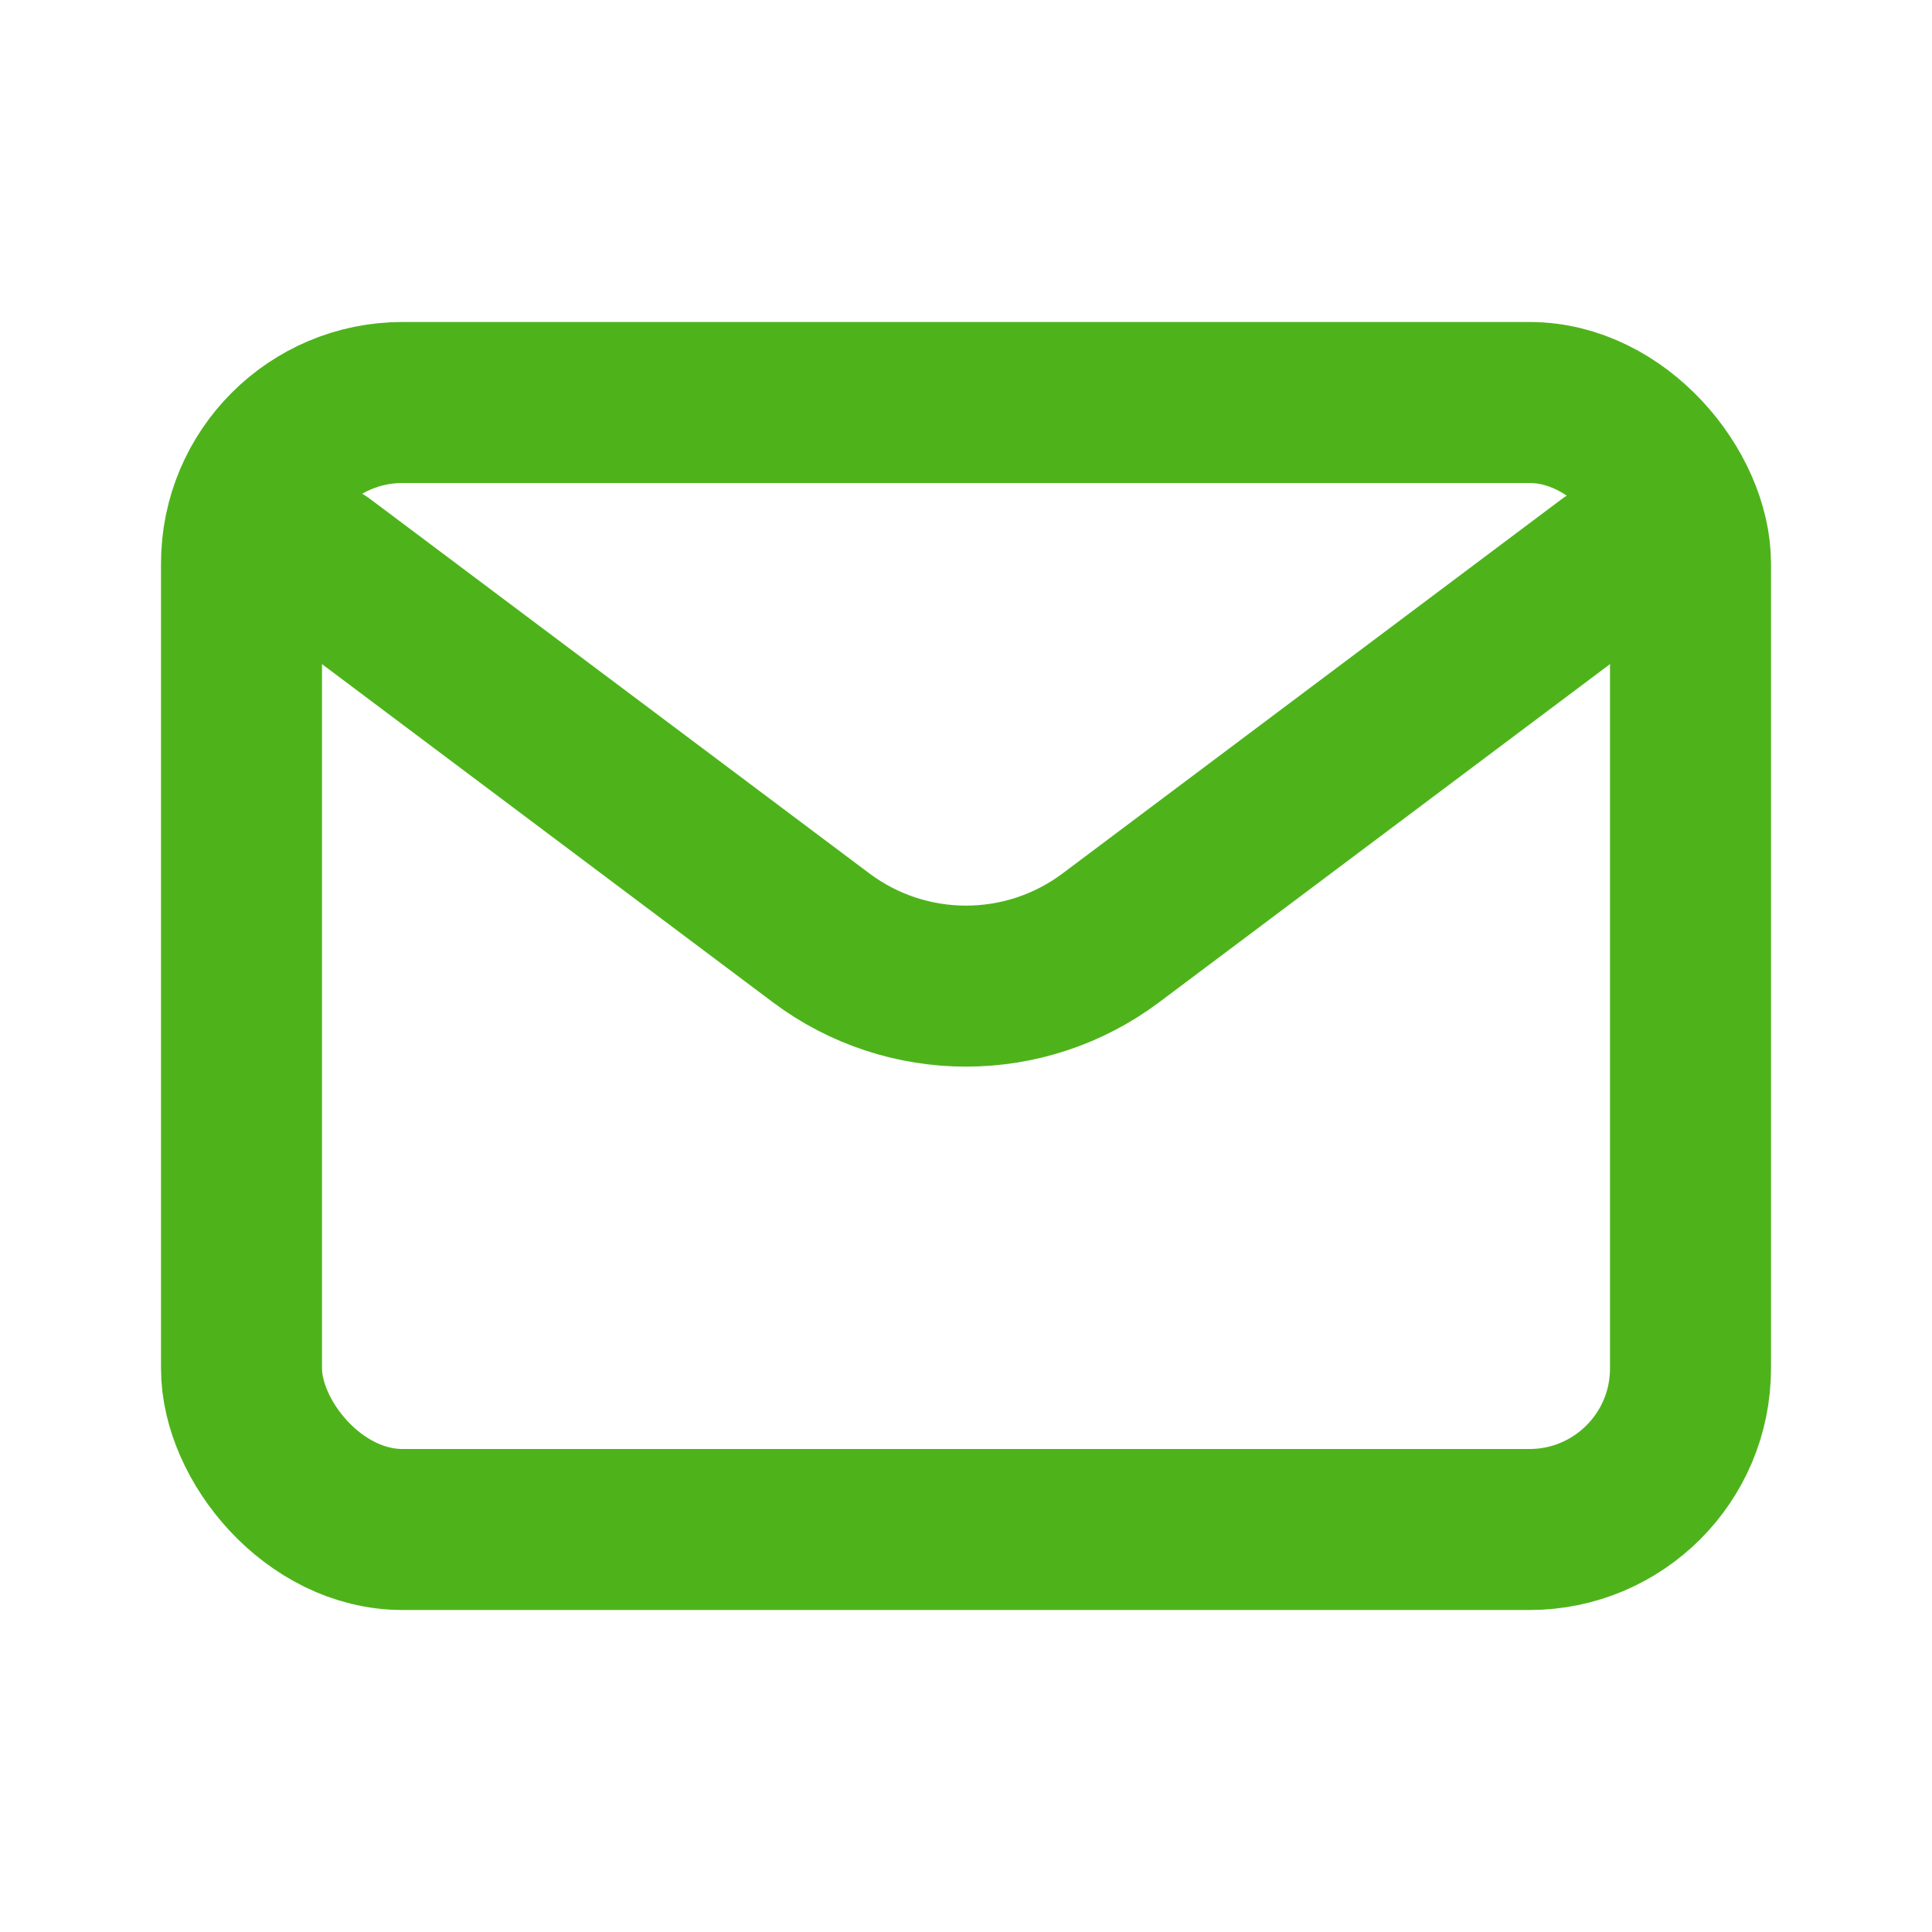
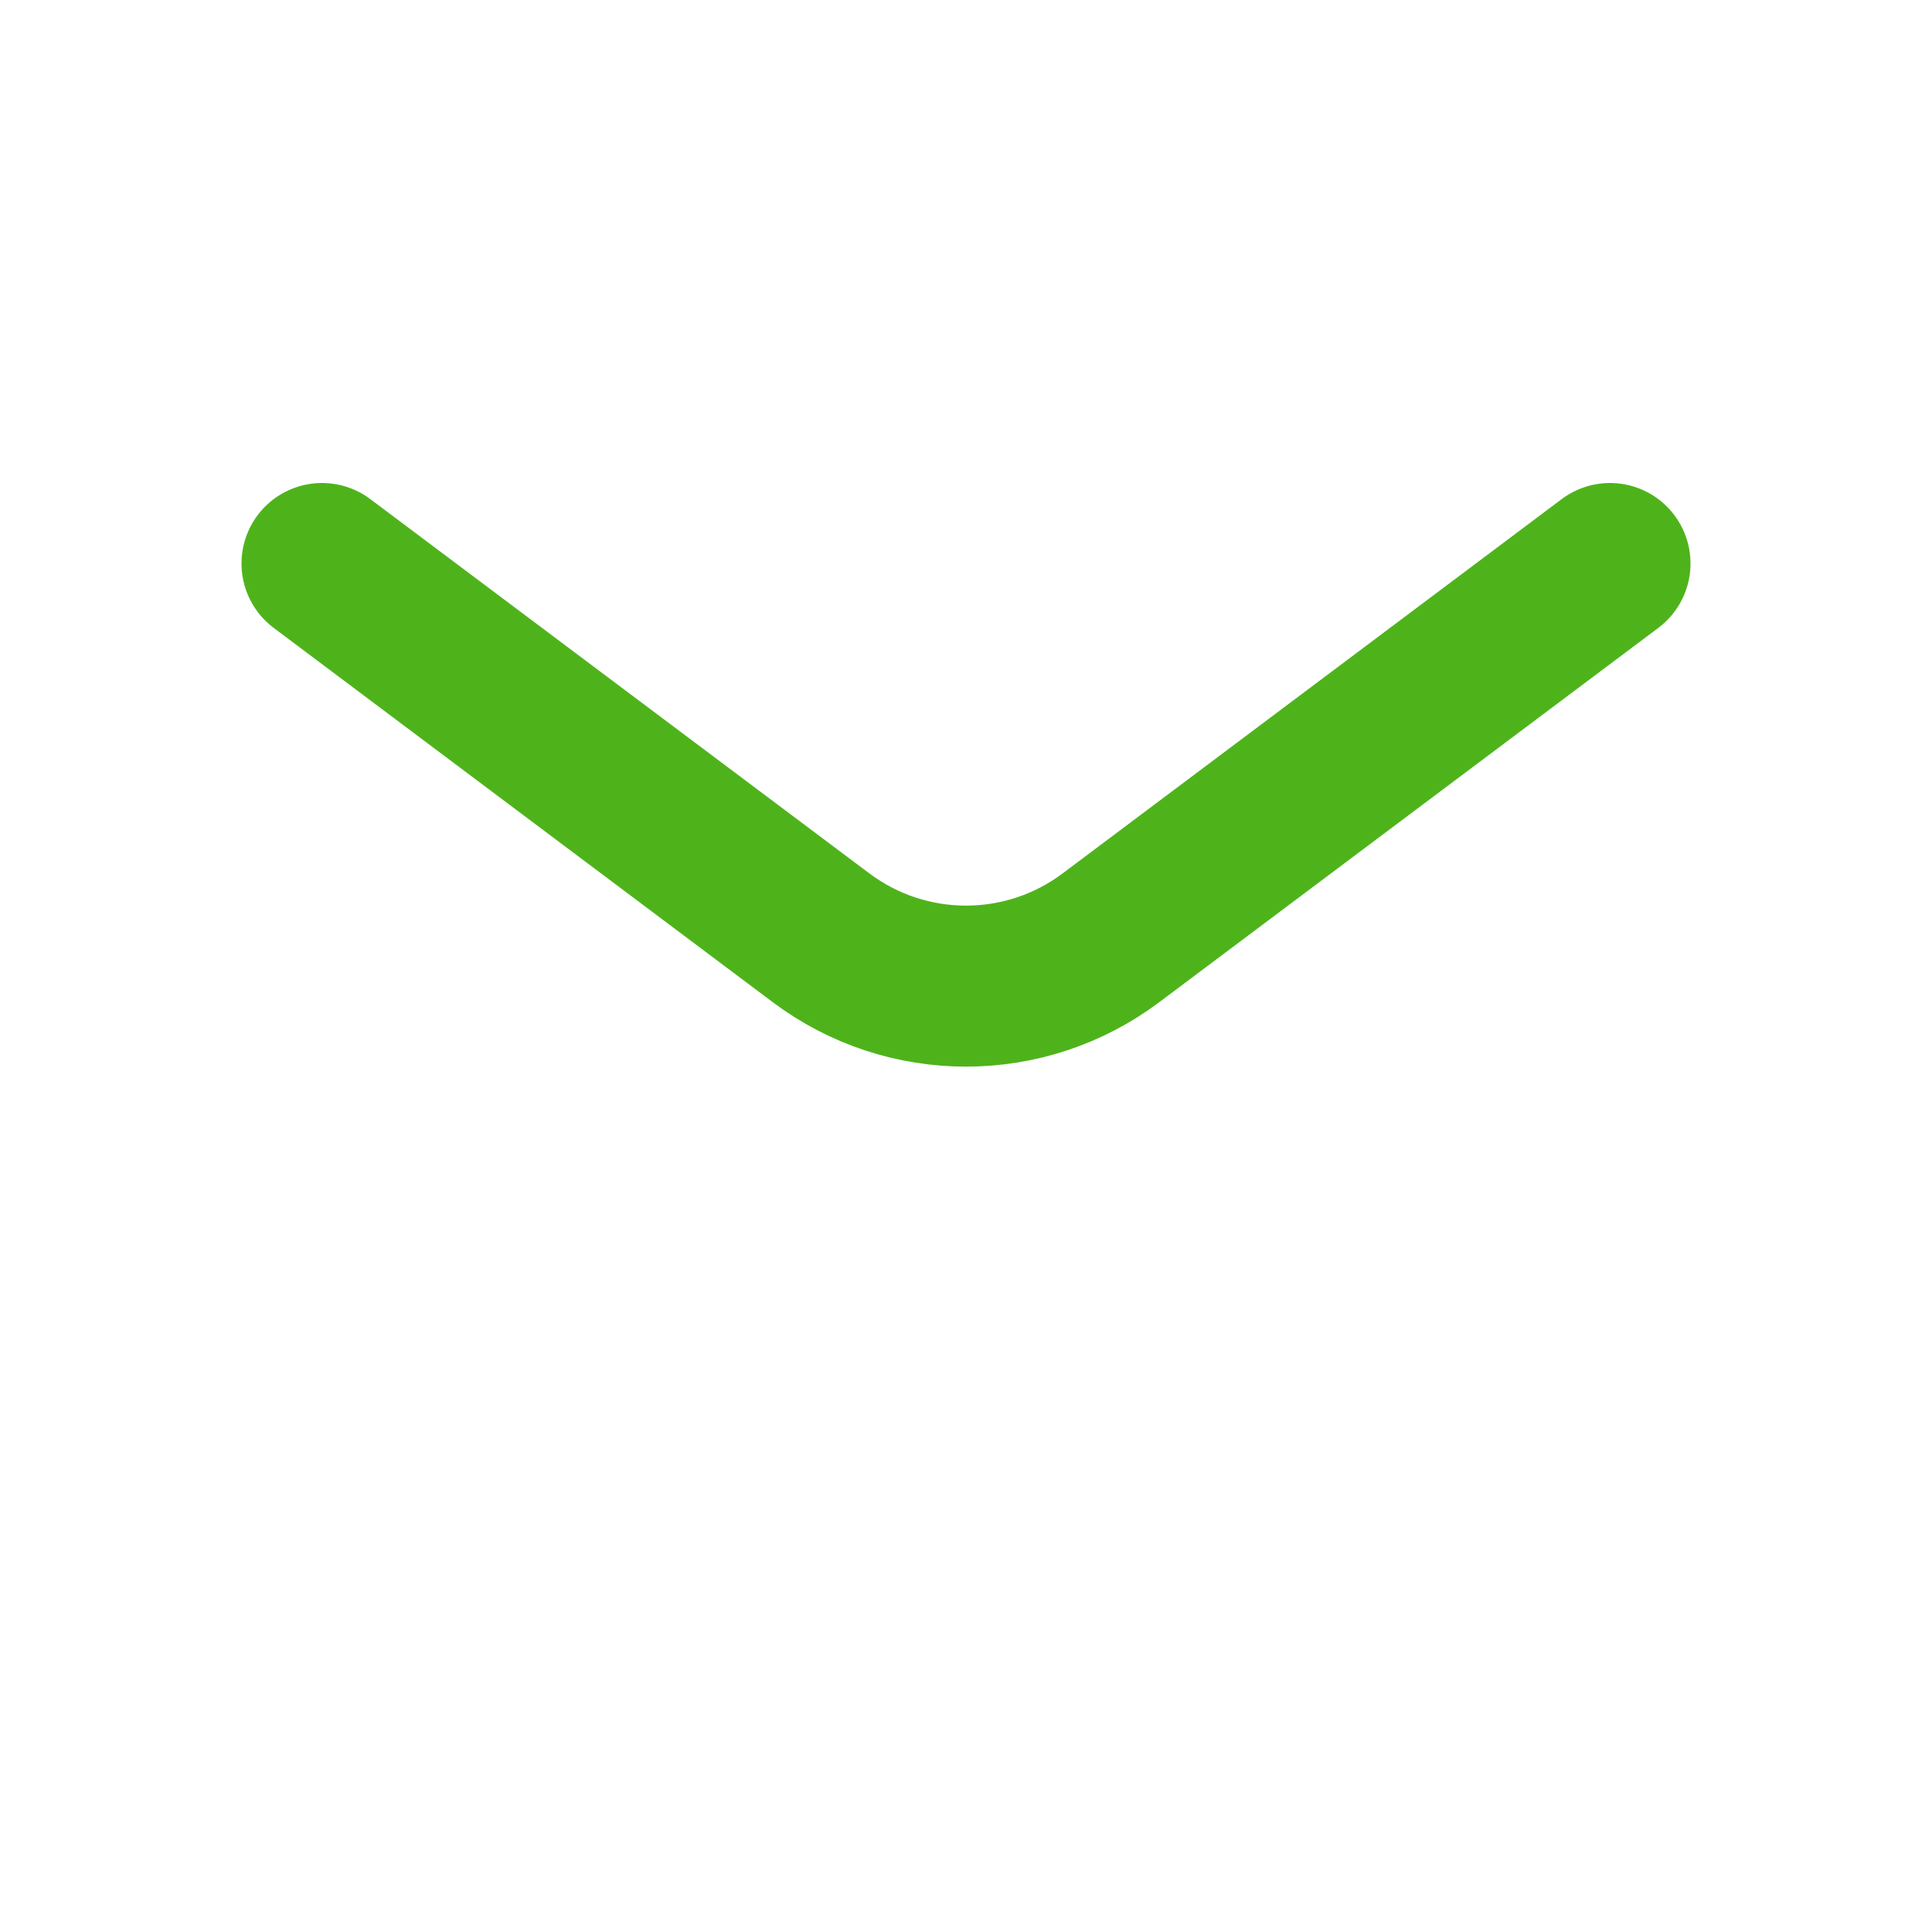
<svg xmlns="http://www.w3.org/2000/svg" width="800px" height="800px" viewBox="0 0 24 24" fill="none">
  <path d="M4 7L10.2 11.65C11.267 12.45 12.733 12.45 13.8 11.65L20 7" stroke="#4EB31B" stroke-width="2" stroke-linecap="round" stroke-linejoin="round" />
-   <rect x="3" y="5" width="18" height="14" rx="2" stroke="#4EB31B" stroke-width="2" stroke-linecap="round" />
</svg>